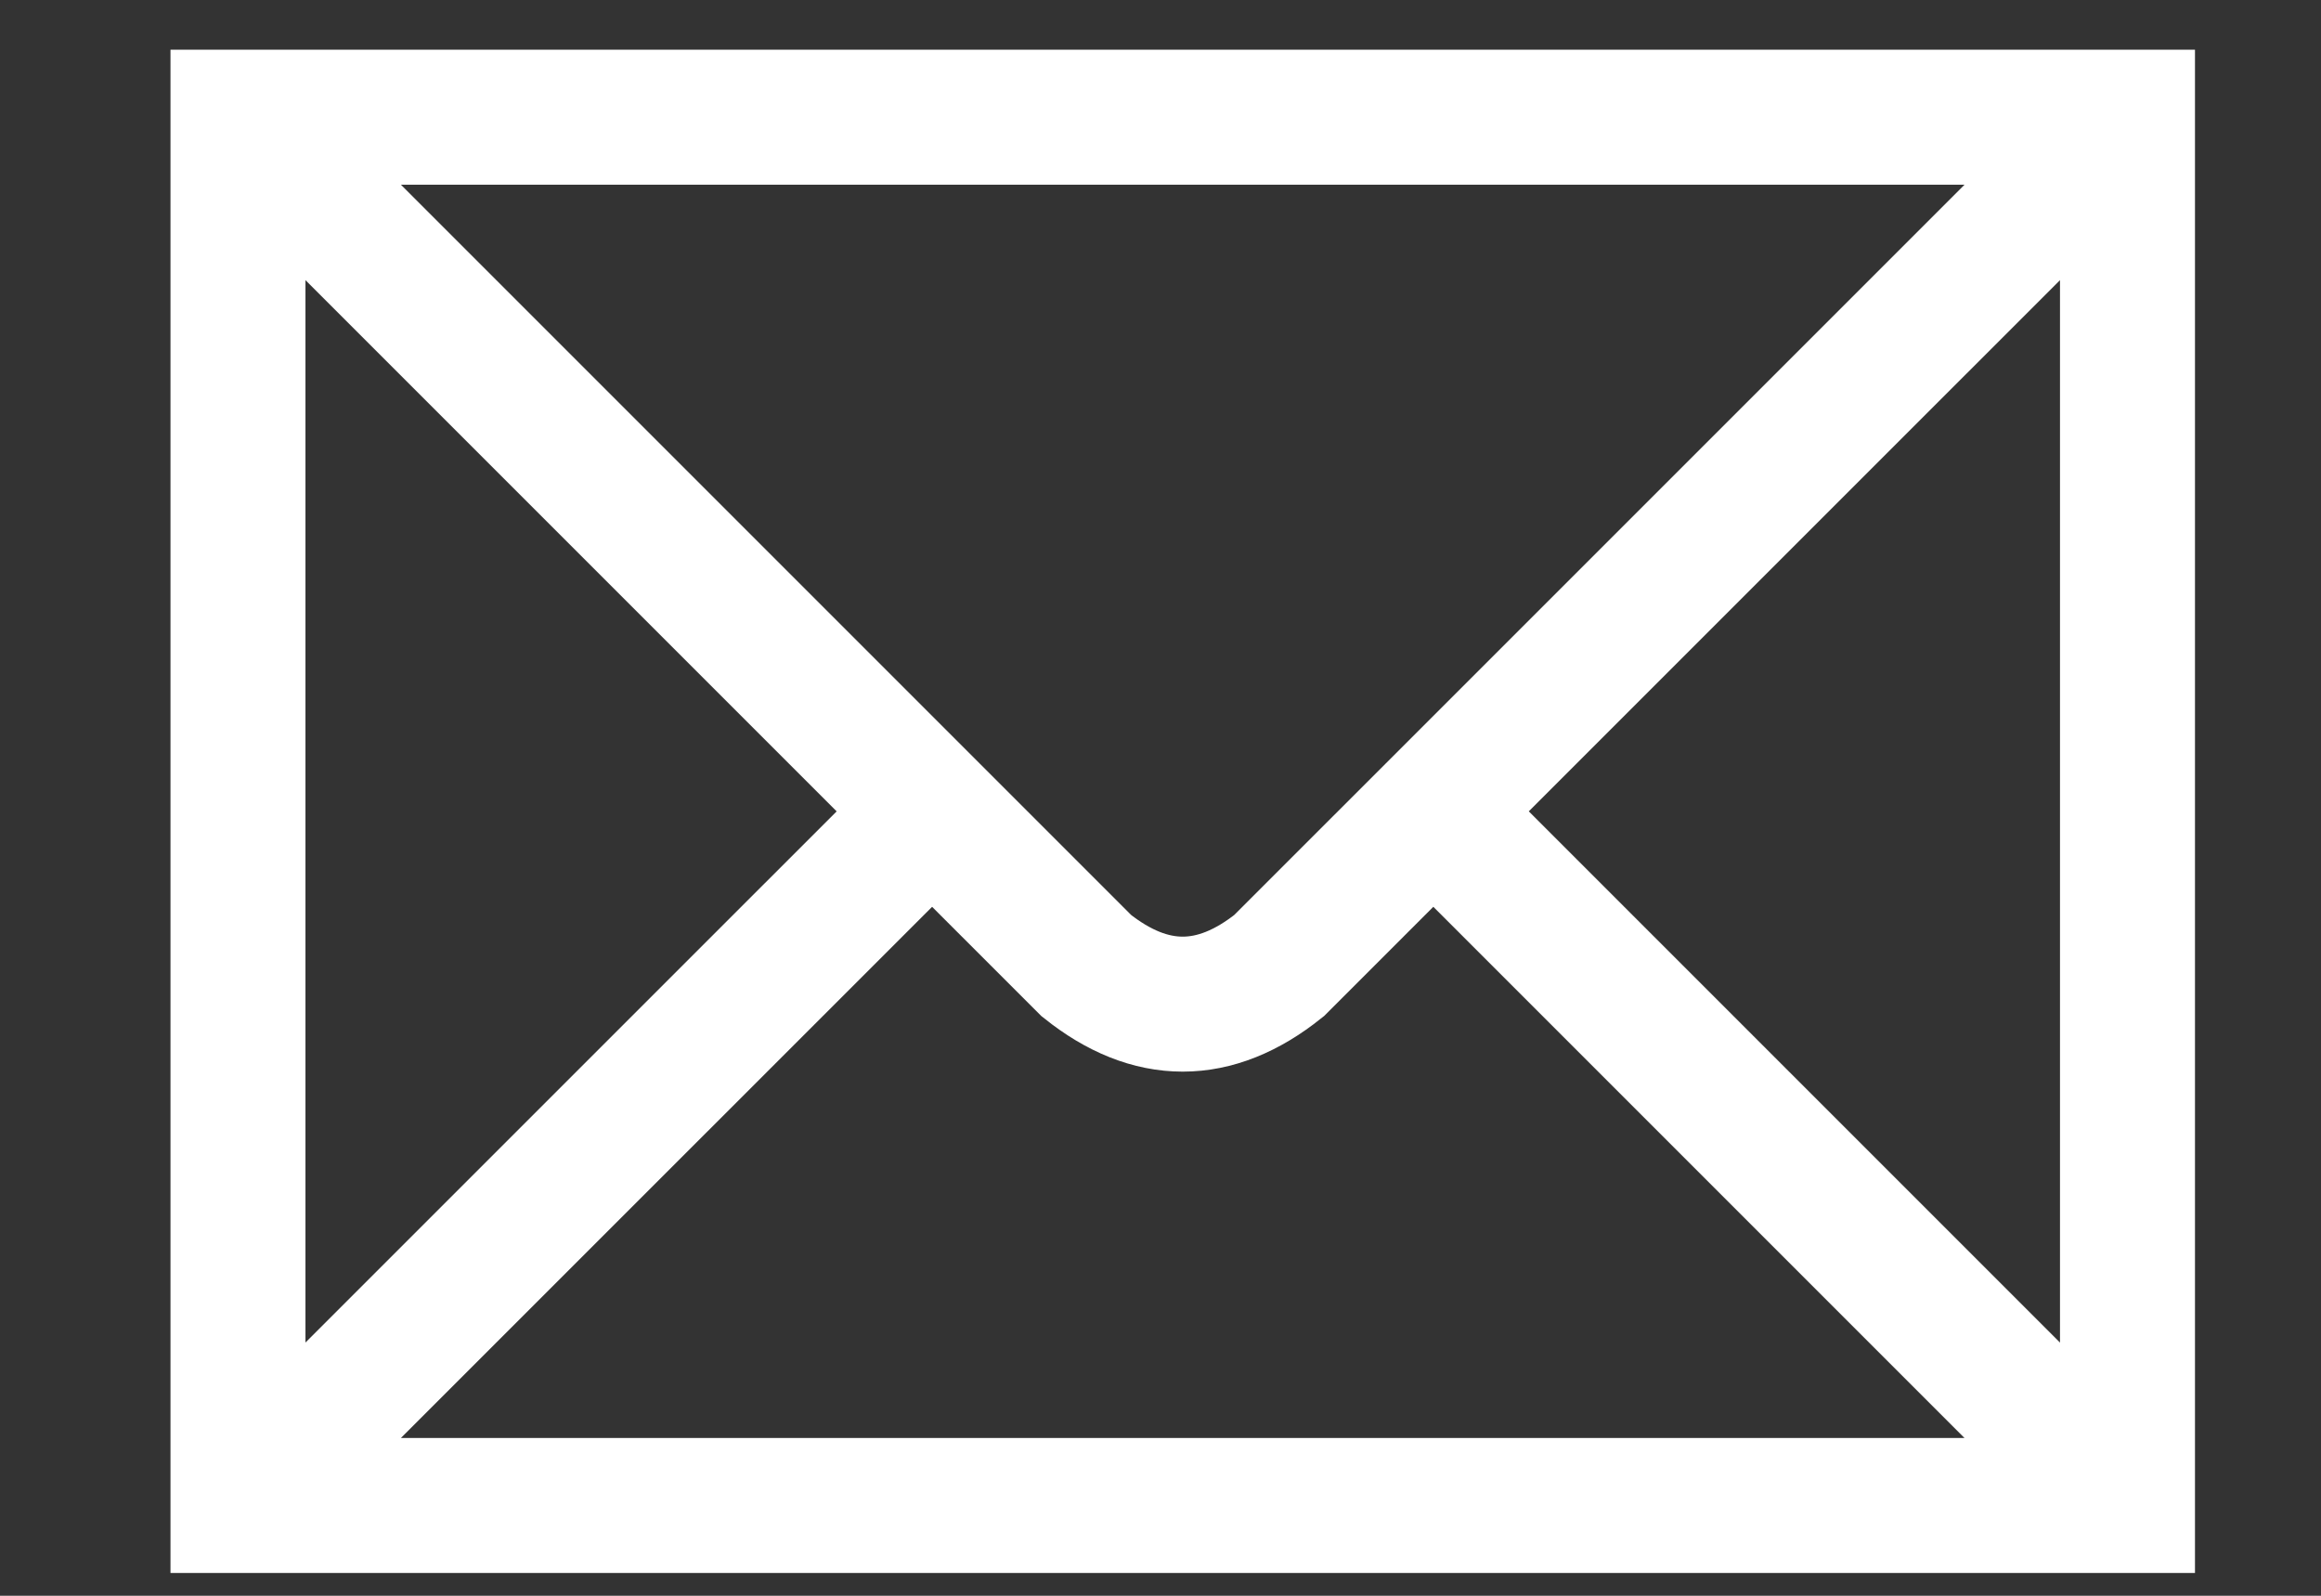
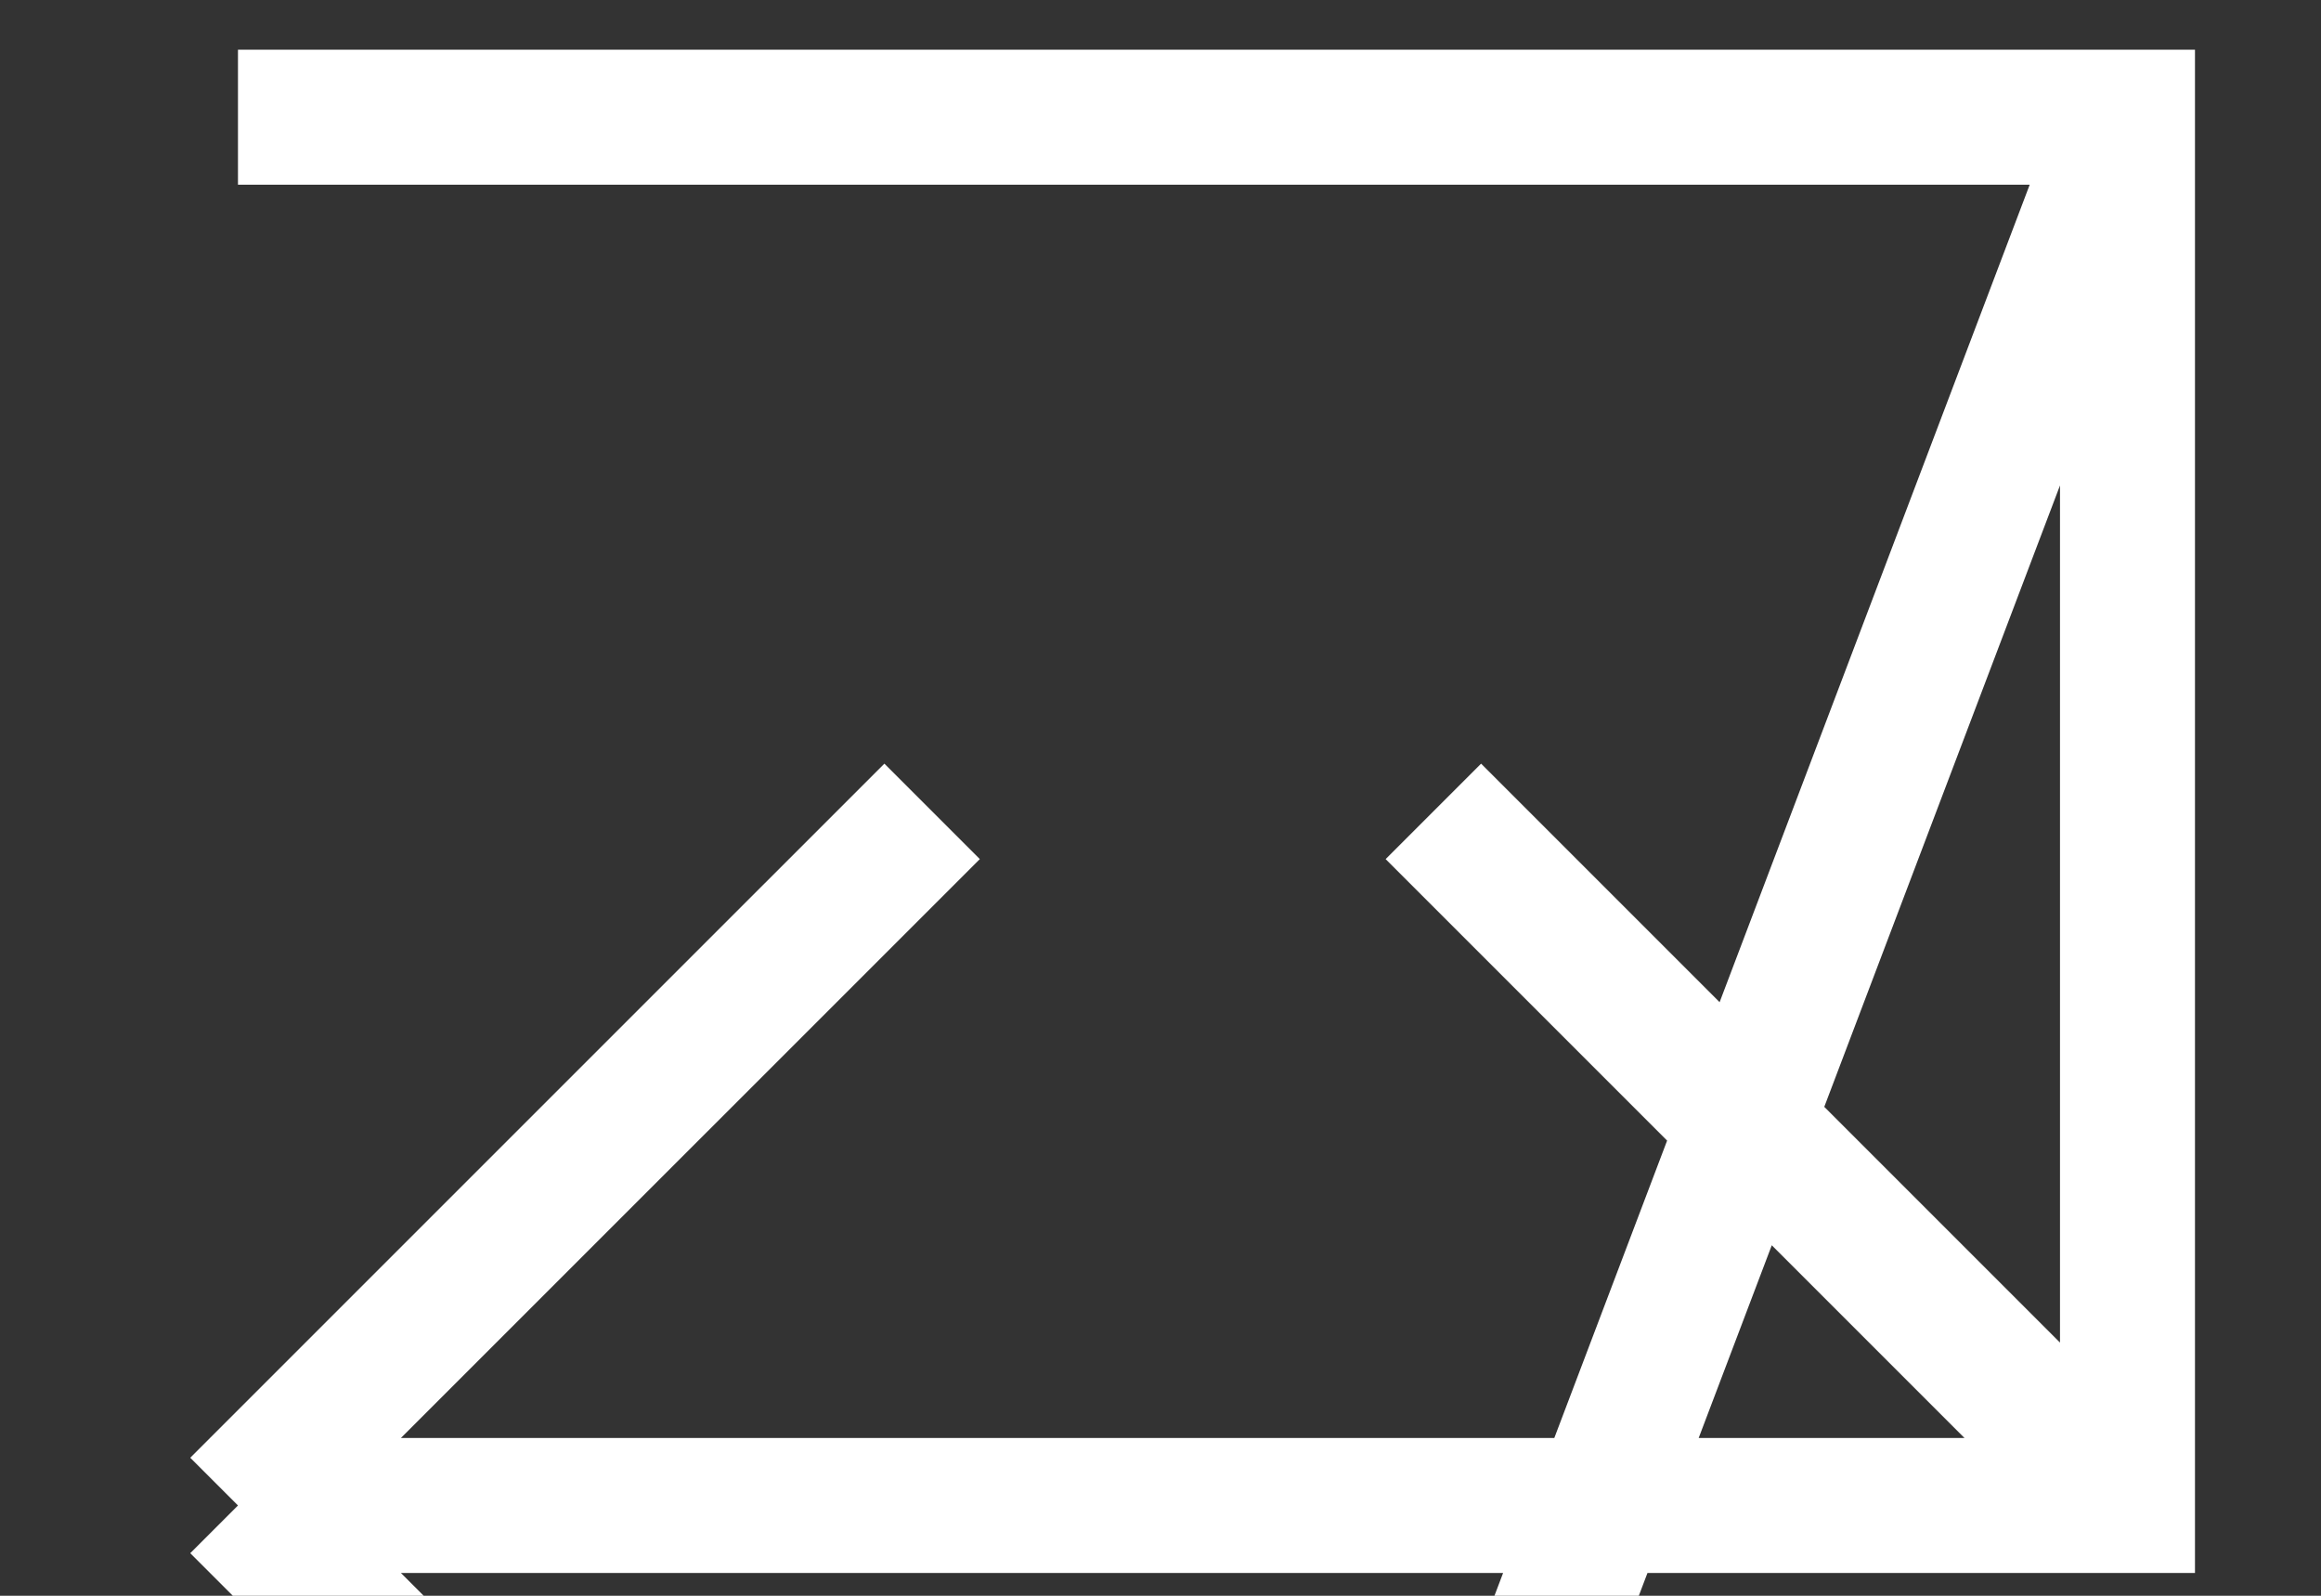
<svg xmlns="http://www.w3.org/2000/svg" xmlns:ns1="http://sodipodi.sourceforge.net/DTD/sodipodi-0.dtd" xmlns:ns2="http://www.inkscape.org/namespaces/inkscape" width="32" height="22" version="1.1" id="svg1" ns1:docname="icon_soc-email_white.svg" ns2:version="1.3.2 (091e20ef0f, 2023-11-25)">
  <rect width="100%" height="100%" fill="#333333" stroke="none" />
  <defs id="defs1" />
  <ns1:namedview id="namedview1" pagecolor="#ffffff" bordercolor="#666666" borderopacity="1.0" ns2:showpageshadow="2" ns2:pageopacity="0.0" ns2:pagecheckerboard="0" ns2:deskcolor="#d1d1d1" ns2:zoom="10.210526" ns2:cx="53.425258" ns2:cy="40.546392" ns2:window-width="3440" ns2:window-height="1368" ns2:window-x="0" ns2:window-y="0" ns2:window-maximized="1" ns2:current-layer="svg1" />
-   <path stroke="#000000" stroke-width="1.861" fill="none" d="M 3.281,1.616 H 29.332 V 20.755 H 3.281 Z m 0,0 11.696,11.696 q 1.329,1.063 2.658,0 L 29.332,1.616 M 3.281,20.755 12.851,11.186 m 6.911,0 9.57,9.57" id="path1" style="stroke:#ffffff;stroke-opacity:1" />
+   <path stroke="#000000" stroke-width="1.861" fill="none" d="M 3.281,1.616 H 29.332 V 20.755 H 3.281 m 0,0 11.696,11.696 q 1.329,1.063 2.658,0 L 29.332,1.616 M 3.281,20.755 12.851,11.186 m 6.911,0 9.57,9.57" id="path1" style="stroke:#ffffff;stroke-opacity:1" />
</svg>